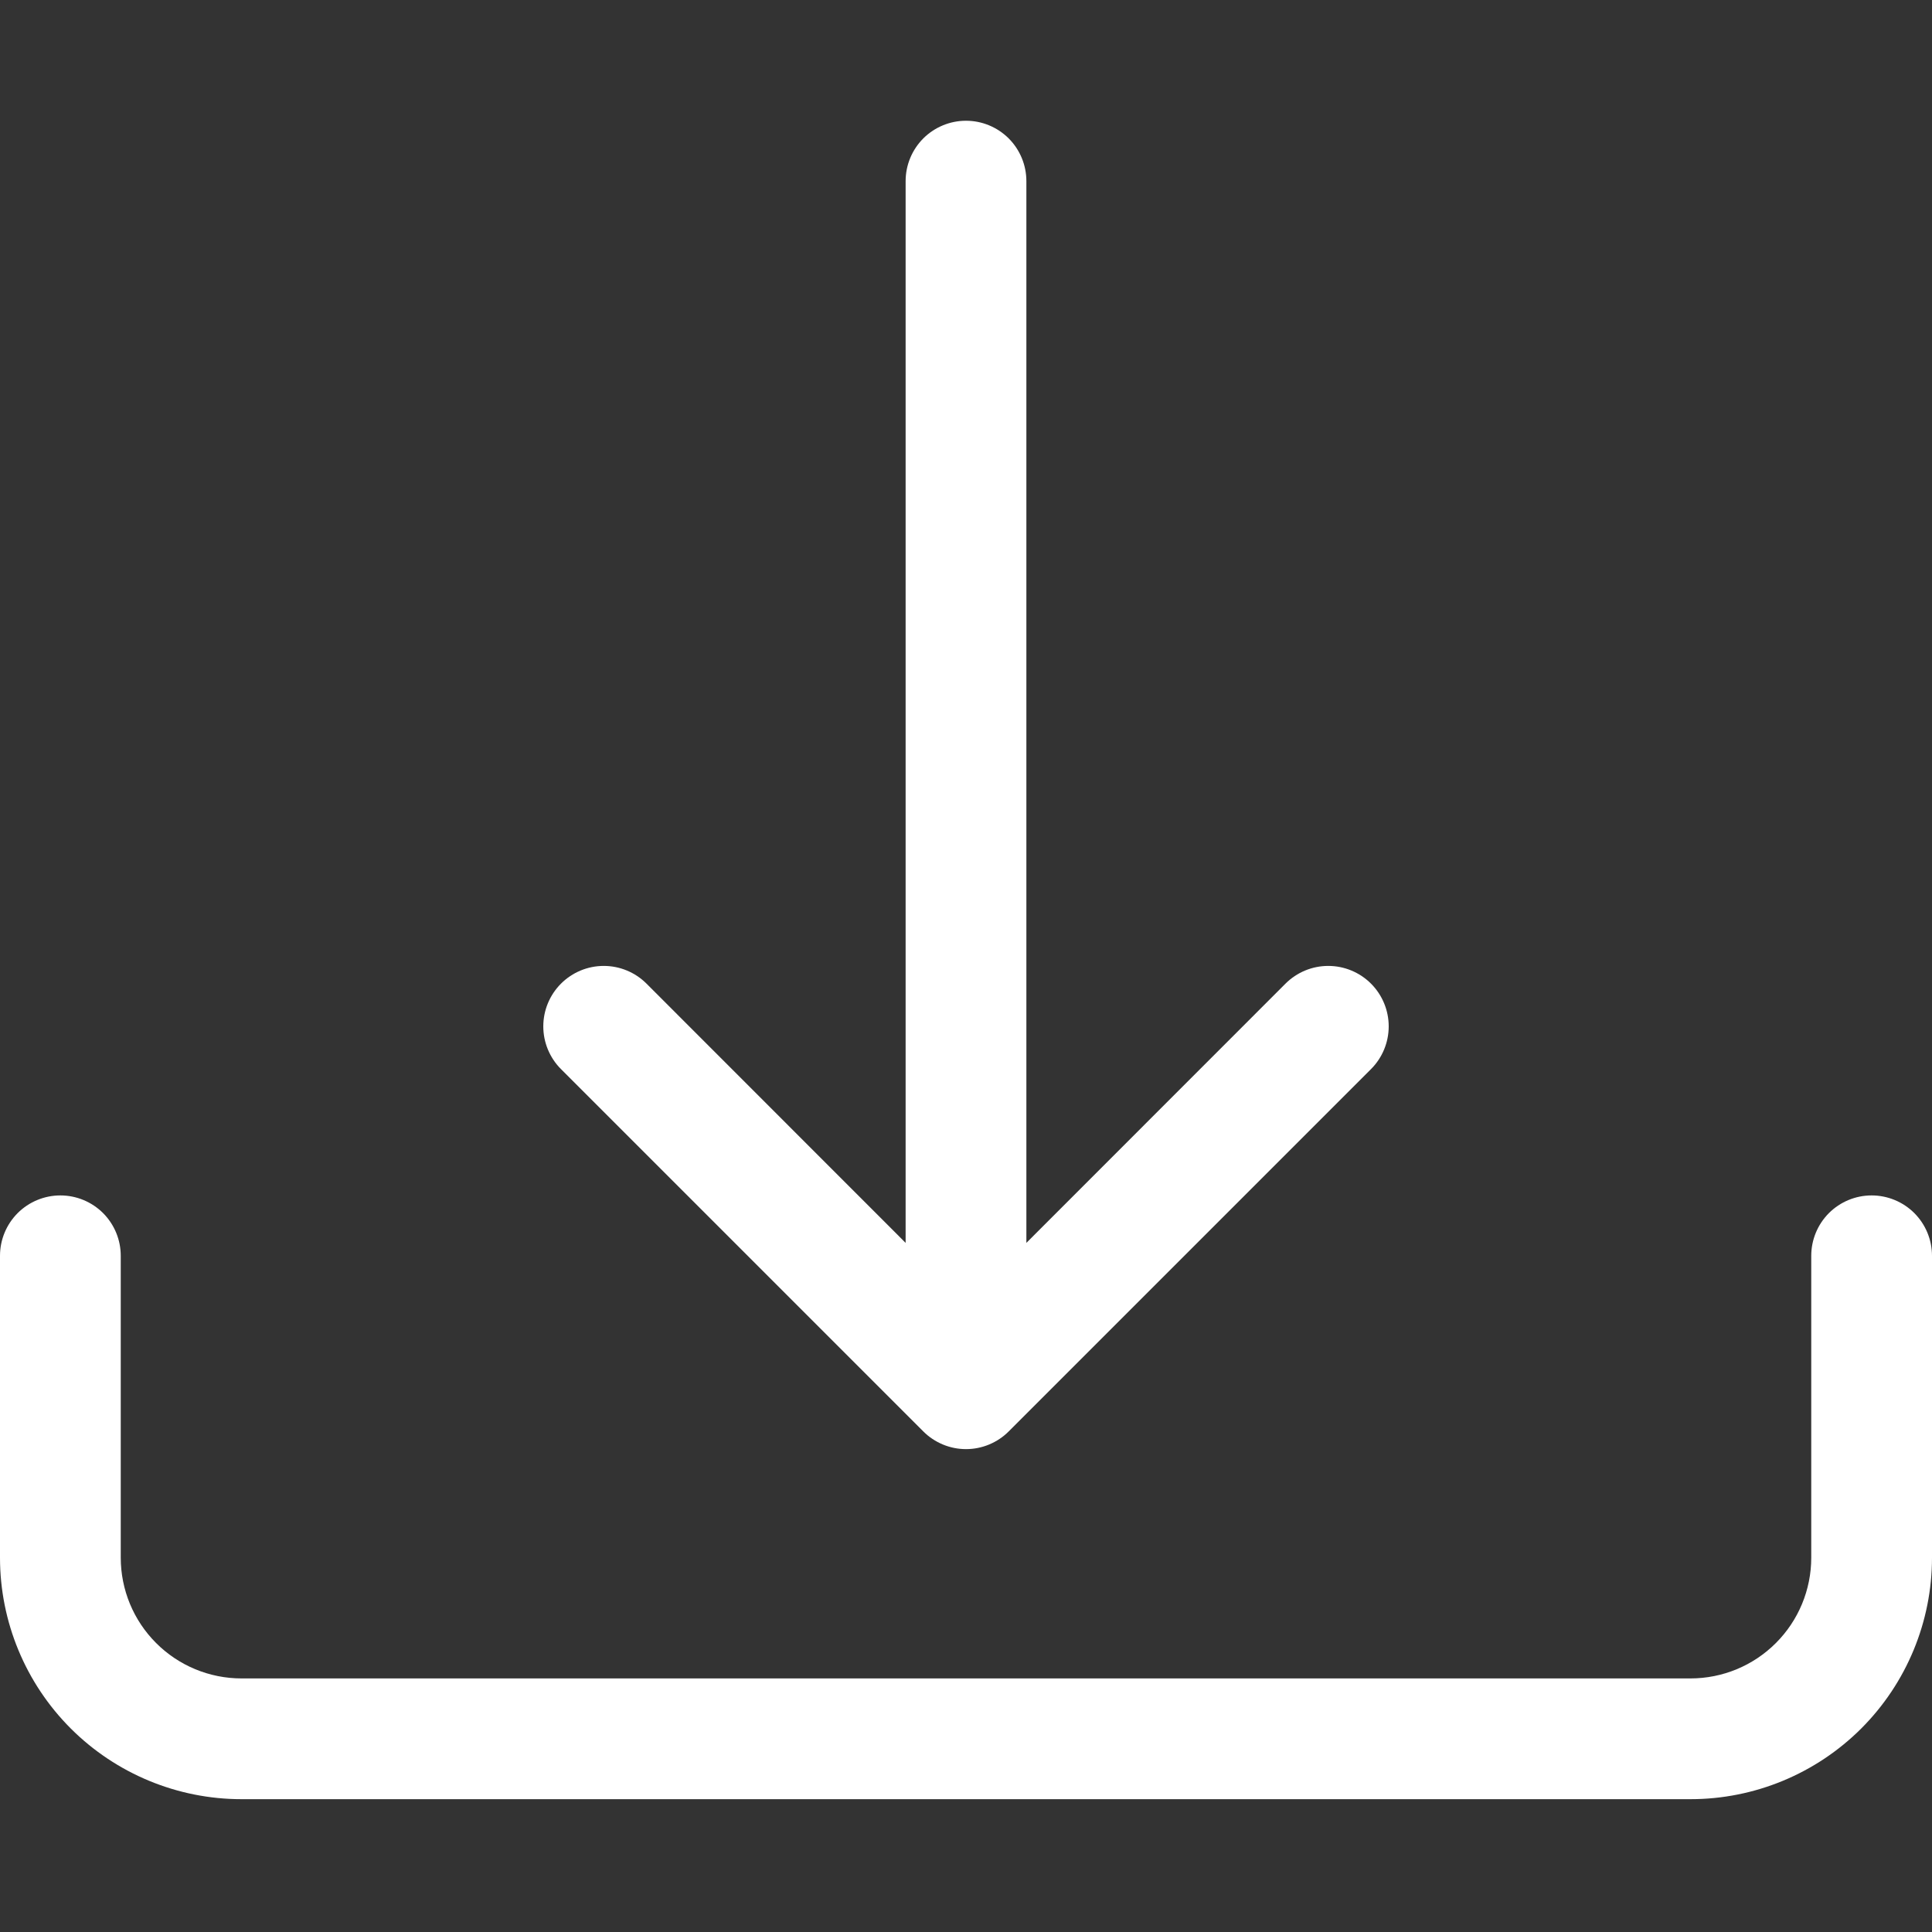
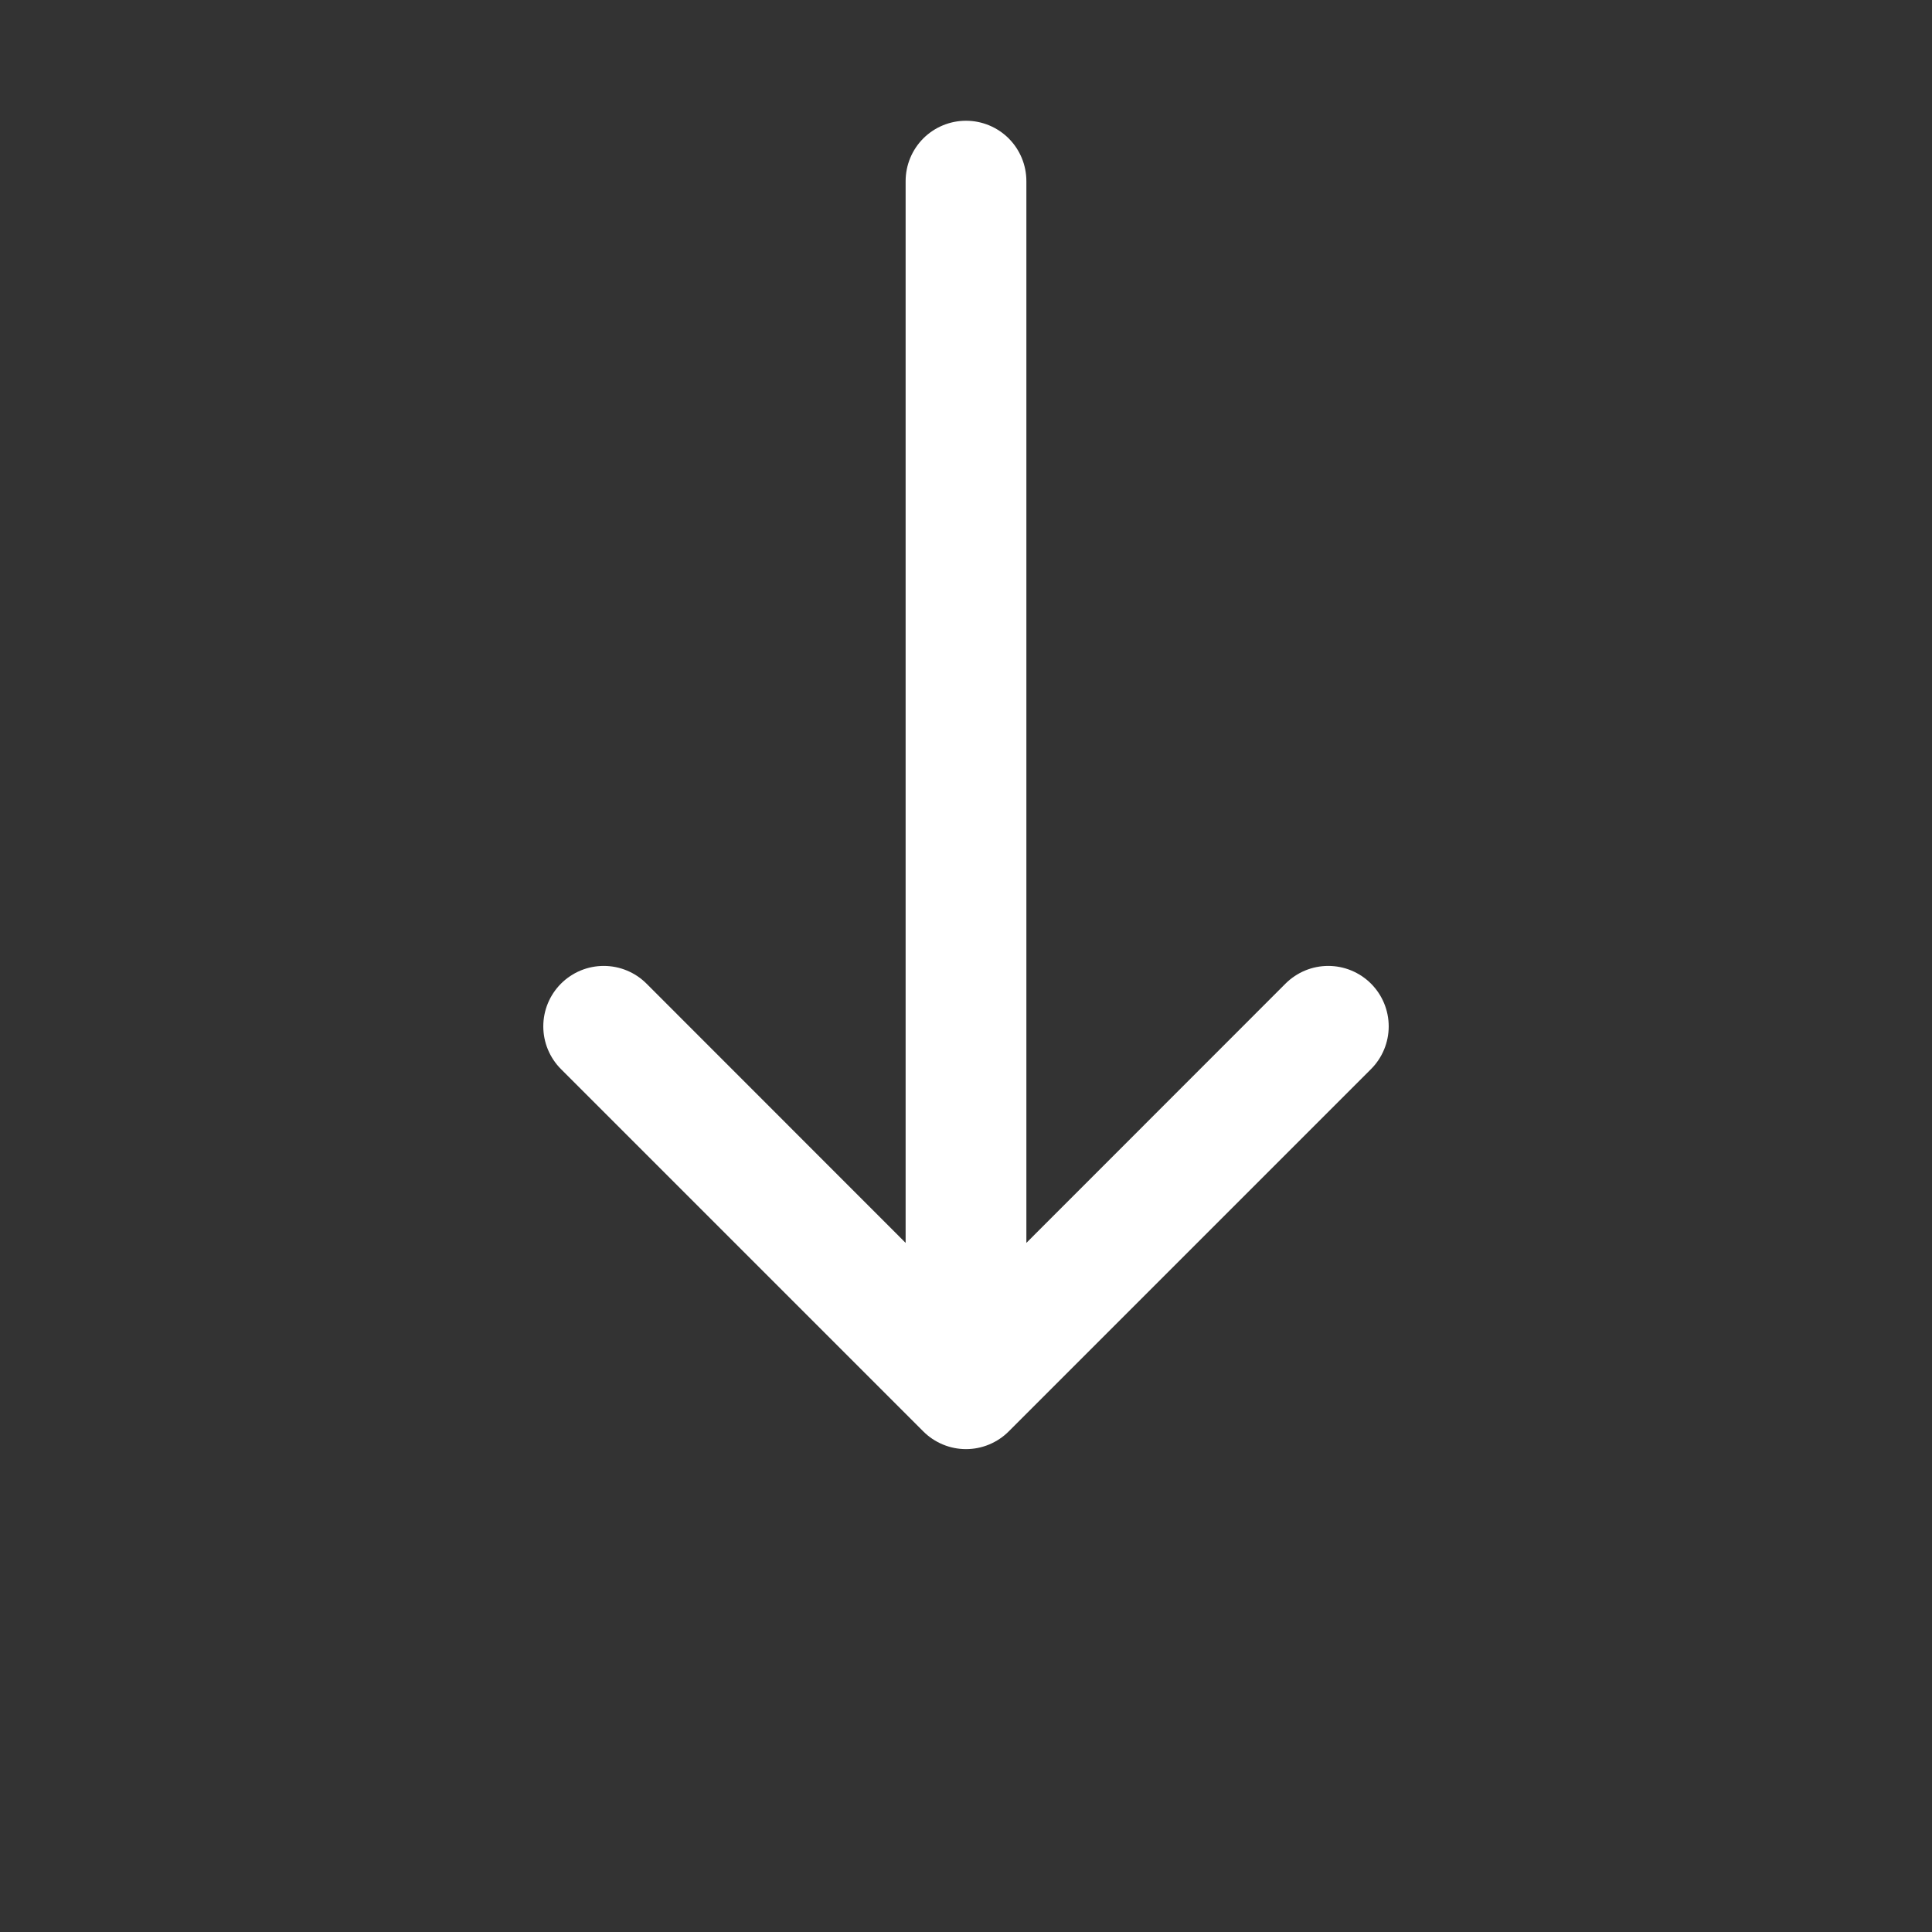
<svg xmlns="http://www.w3.org/2000/svg" width="48" height="48" viewBox="0 0 48 48" fill="none">
  <rect x="0" y="0" width="48" height="48" fill="#333333" stroke="none" />
-   <path d="M1.5 29.7C1.898 29.7 2.279 29.858 2.561 30.139C2.842 30.421 3 30.802 3 31.2V38.7C3 39.496 3.316 40.259 3.879 40.821C4.441 41.384 5.204 41.7 6 41.7H42C42.796 41.7 43.559 41.384 44.121 40.821C44.684 40.259 45 39.496 45 38.7V31.2C45 30.802 45.158 30.421 45.439 30.139C45.721 29.858 46.102 29.7 46.5 29.7C46.898 29.7 47.279 29.858 47.561 30.139C47.842 30.421 48 30.802 48 31.2V38.7C48 40.291 47.368 41.817 46.243 42.943C45.117 44.068 43.591 44.7 42 44.7H6C4.409 44.7 2.883 44.068 1.757 42.943C0.632 41.817 0 40.291 0 38.7V31.2C0 30.802 0.158 30.421 0.439 30.139C0.721 29.858 1.102 29.7 1.5 29.7Z" fill="white" />
  <path d="M22.938 35.562C23.077 35.702 23.243 35.812 23.425 35.888C23.607 35.964 23.803 36.003 24 36.003C24.197 36.003 24.393 35.964 24.575 35.888C24.757 35.812 24.923 35.702 25.062 35.562L34.062 26.562C34.344 26.28 34.502 25.898 34.502 25.5C34.502 25.102 34.344 24.72 34.062 24.438C33.78 24.156 33.398 23.998 33 23.998C32.602 23.998 32.22 24.156 31.938 24.438L25.5 30.879V4.5C25.5 4.102 25.342 3.721 25.061 3.439C24.779 3.158 24.398 3 24 3C23.602 3 23.221 3.158 22.939 3.439C22.658 3.721 22.5 4.102 22.5 4.5V30.879L16.062 24.438C15.78 24.156 15.398 23.998 15 23.998C14.602 23.998 14.22 24.156 13.938 24.438C13.656 24.72 13.498 25.102 13.498 25.5C13.498 25.898 13.656 26.28 13.938 26.562L22.938 35.562Z" fill="white" />
</svg>